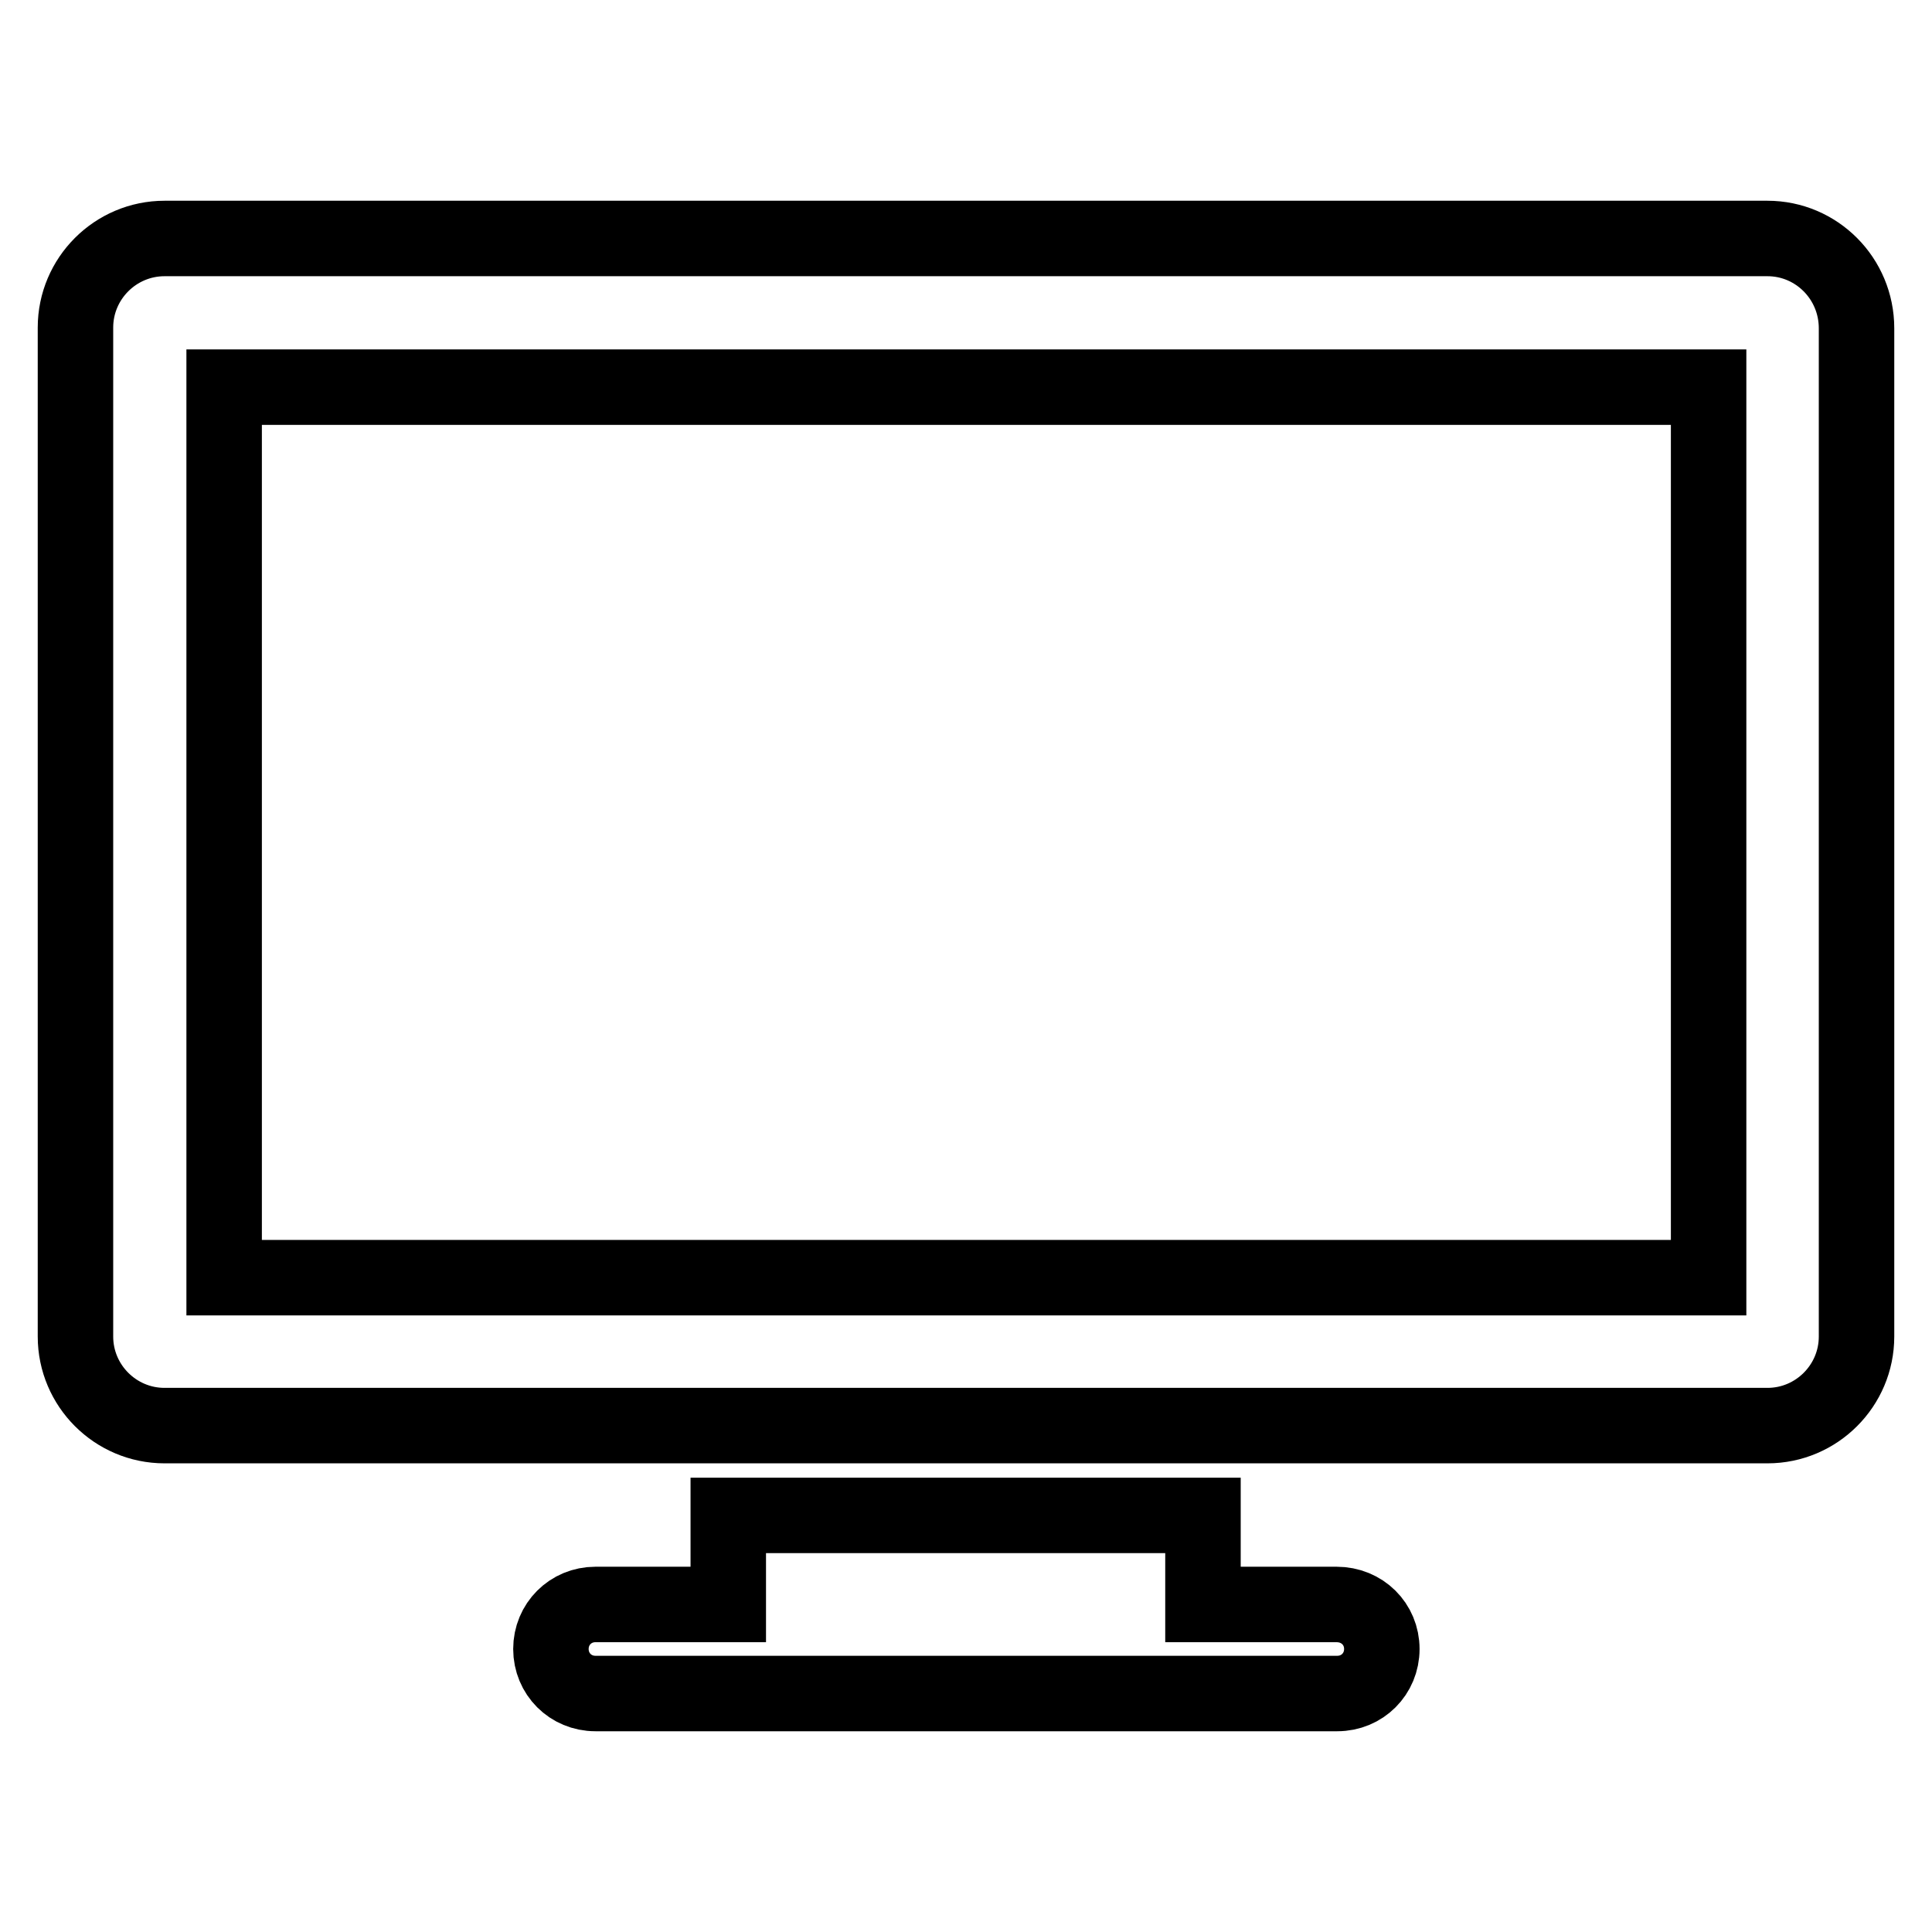
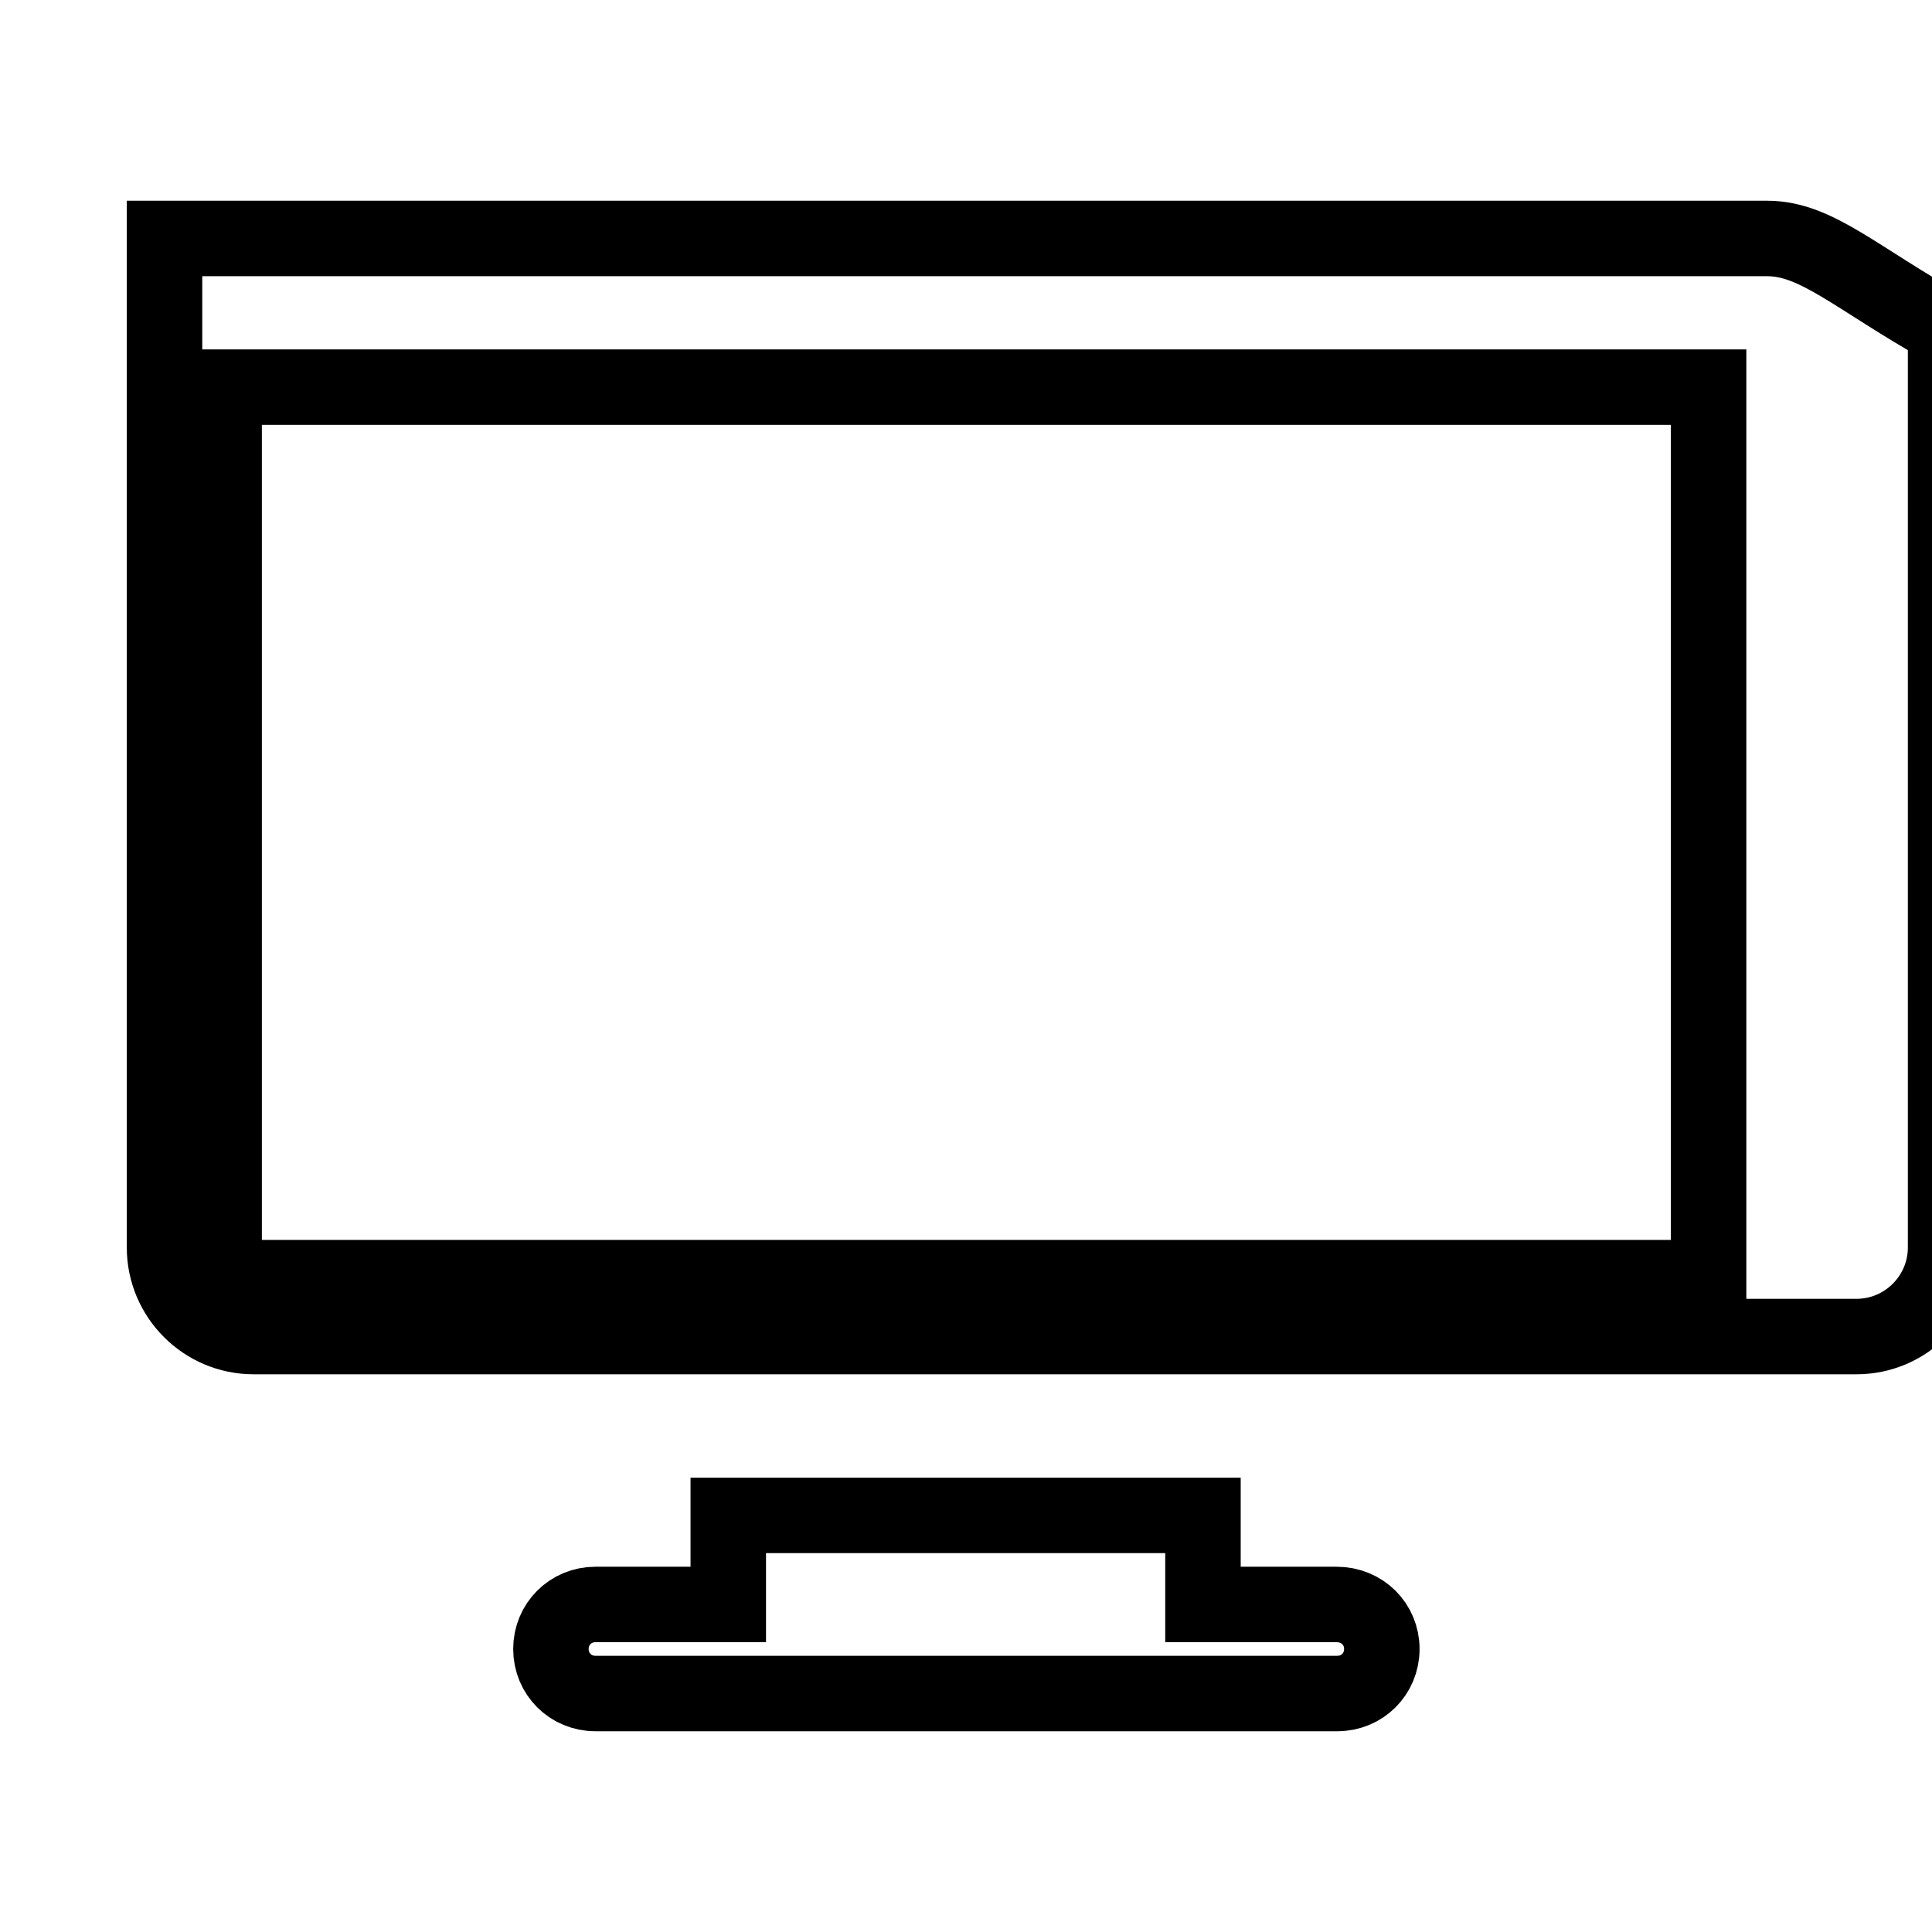
<svg xmlns="http://www.w3.org/2000/svg" version="1.1" x="0px" y="0px" viewBox="0 0 256 256" enable-background="new 0 0 256 256" xml:space="preserve">
  <g>
-     <path stroke-width="10" fill-opacity="0" stroke="#000000" d="M177.1,212.6h-17.7v-11.8H96.5v11.8H78.9c-3.3,0-5.9,2.6-5.9,5.9c0,3.3,2.6,5.9,5.9,5.9h98.3 c3.3,0,5.9-2.6,5.9-5.9C183.1,215.2,180.5,212.6,177.1,212.6L177.1,212.6z M234.2,31.6H21.8c-6.5,0-11.8,5.3-11.8,11.8v133.7 c0,6.5,5.3,11.8,11.8,11.8h212.4c6.5,0,11.8-5.3,11.8-11.8V43.5C246,36.9,240.7,31.6,234.2,31.6z M226.3,169.3H29.7v-118h196.7 V169.3z" />
+     <path stroke-width="10" fill-opacity="0" stroke="#000000" d="M177.1,212.6h-17.7v-11.8H96.5v11.8H78.9c-3.3,0-5.9,2.6-5.9,5.9c0,3.3,2.6,5.9,5.9,5.9h98.3 c3.3,0,5.9-2.6,5.9-5.9C183.1,215.2,180.5,212.6,177.1,212.6L177.1,212.6z M234.2,31.6H21.8v133.7 c0,6.5,5.3,11.8,11.8,11.8h212.4c6.5,0,11.8-5.3,11.8-11.8V43.5C246,36.9,240.7,31.6,234.2,31.6z M226.3,169.3H29.7v-118h196.7 V169.3z" />
  </g>
</svg>